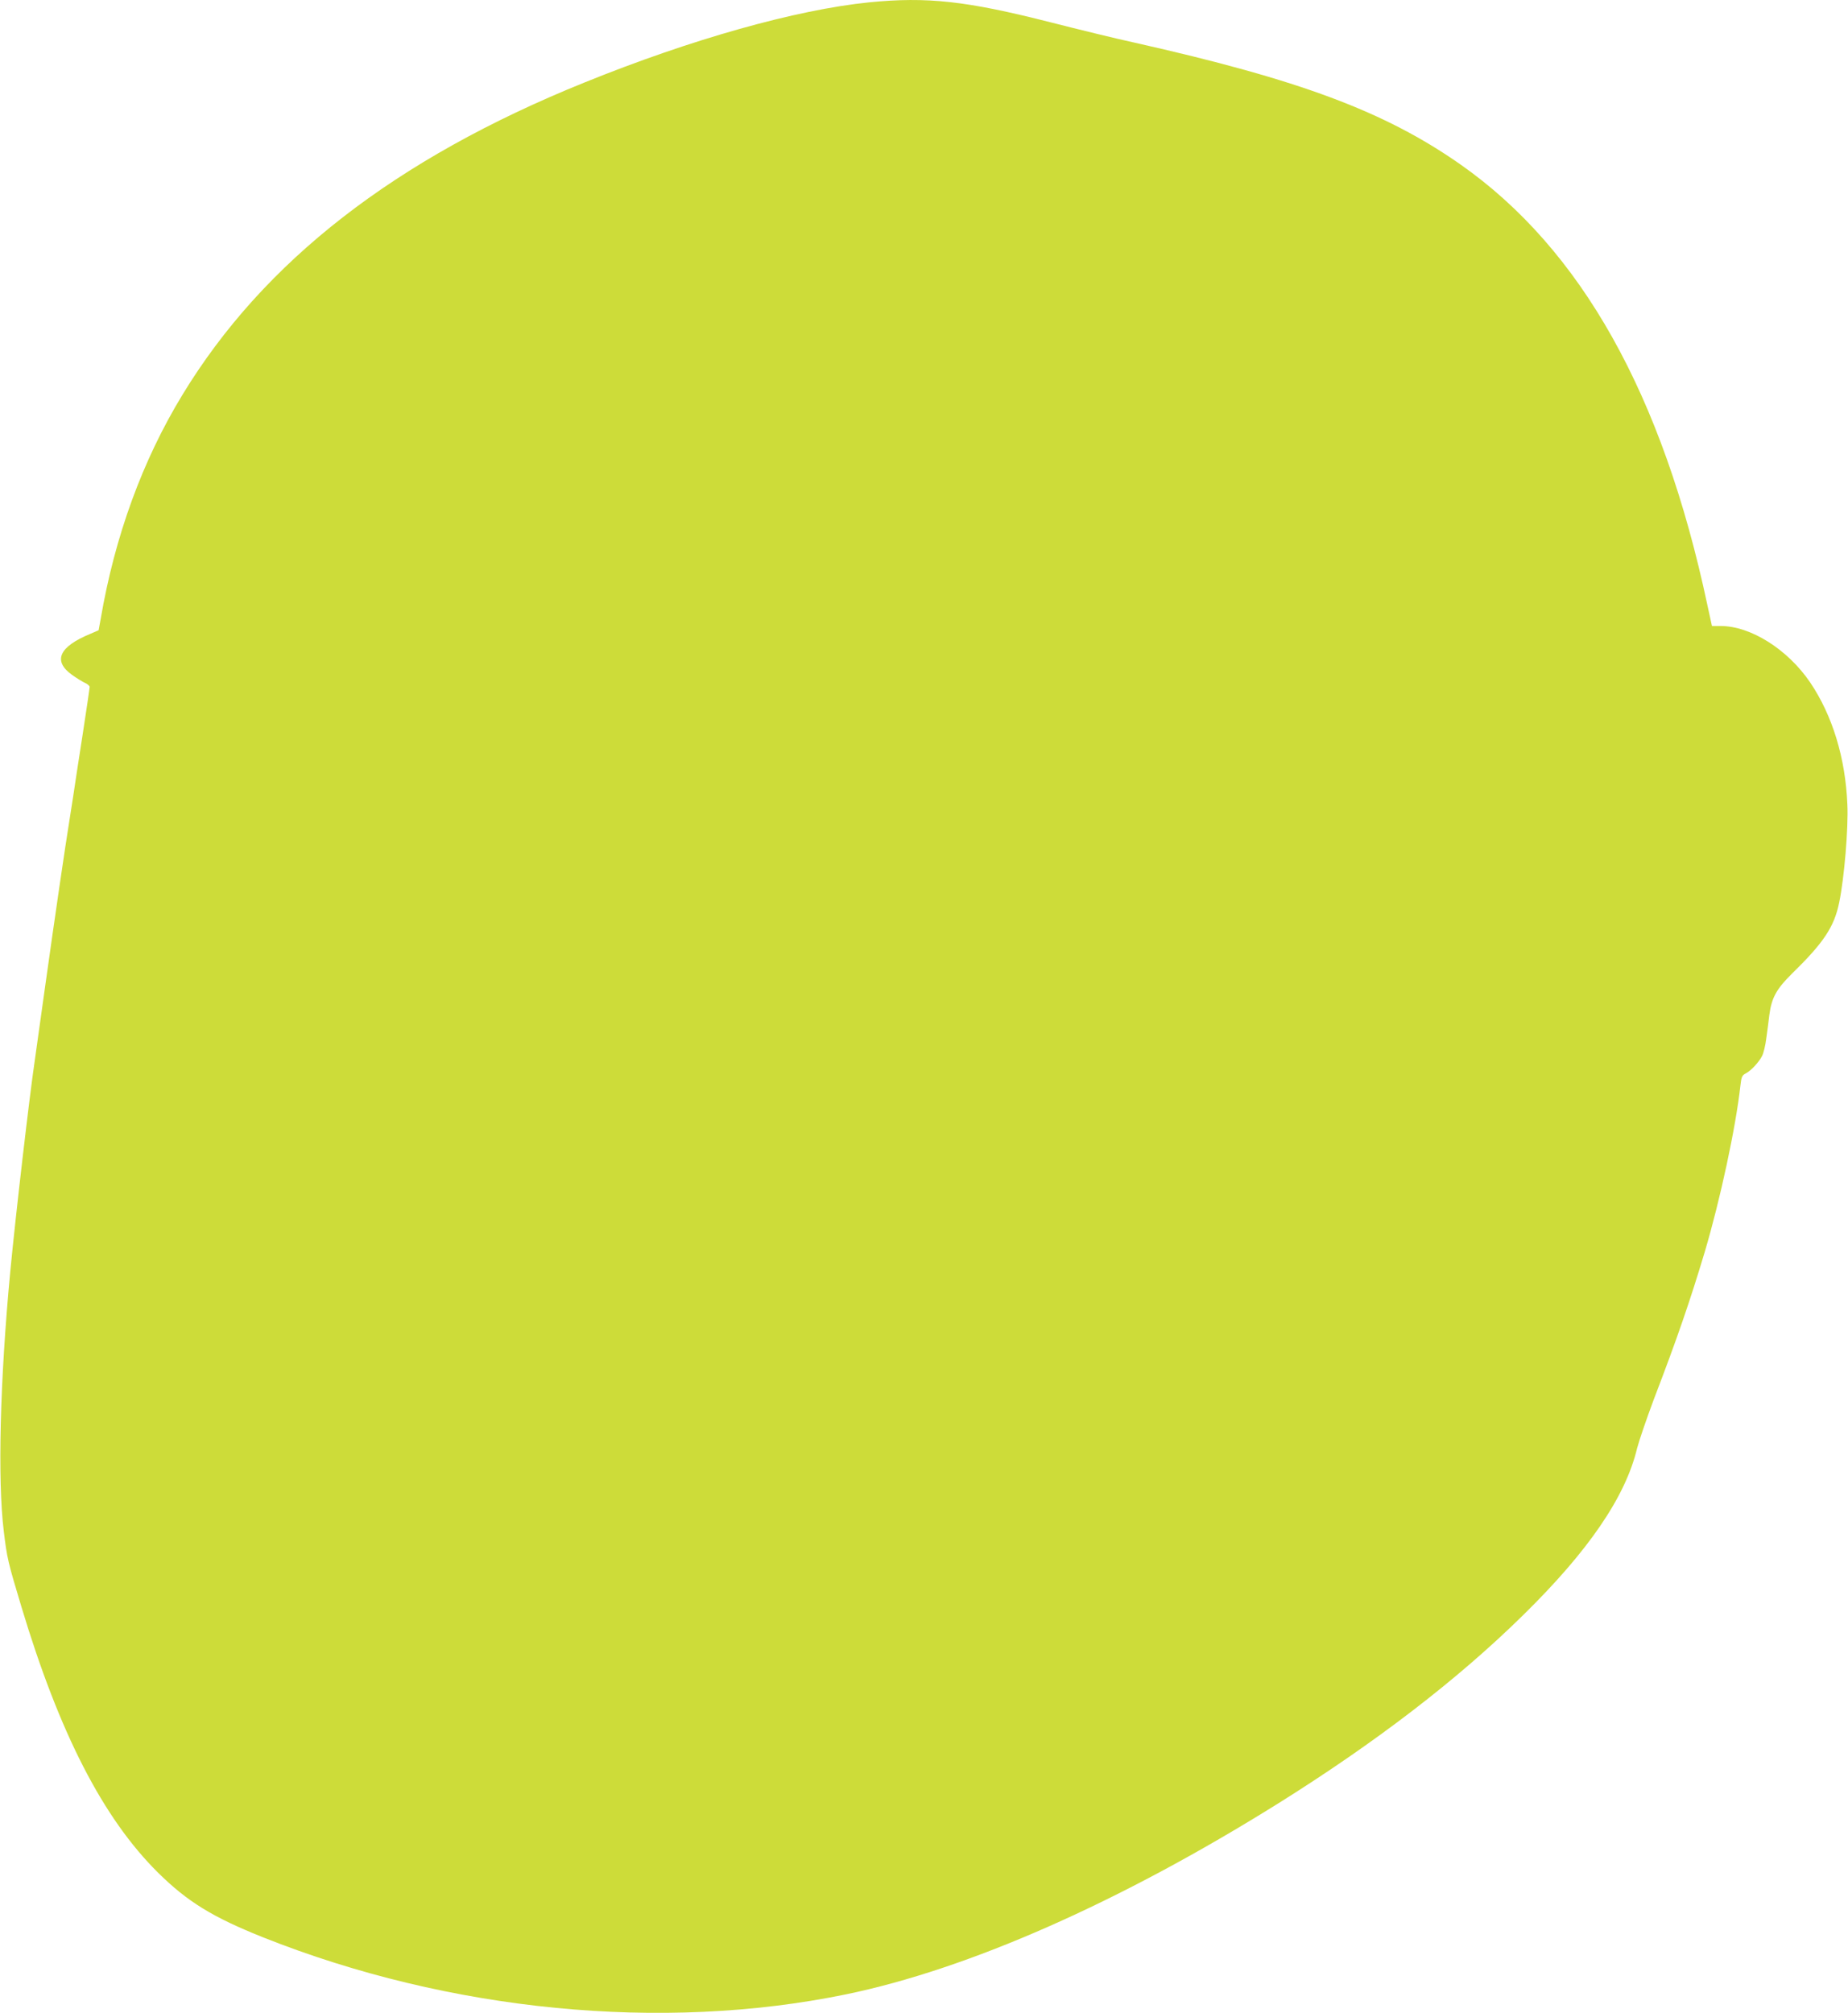
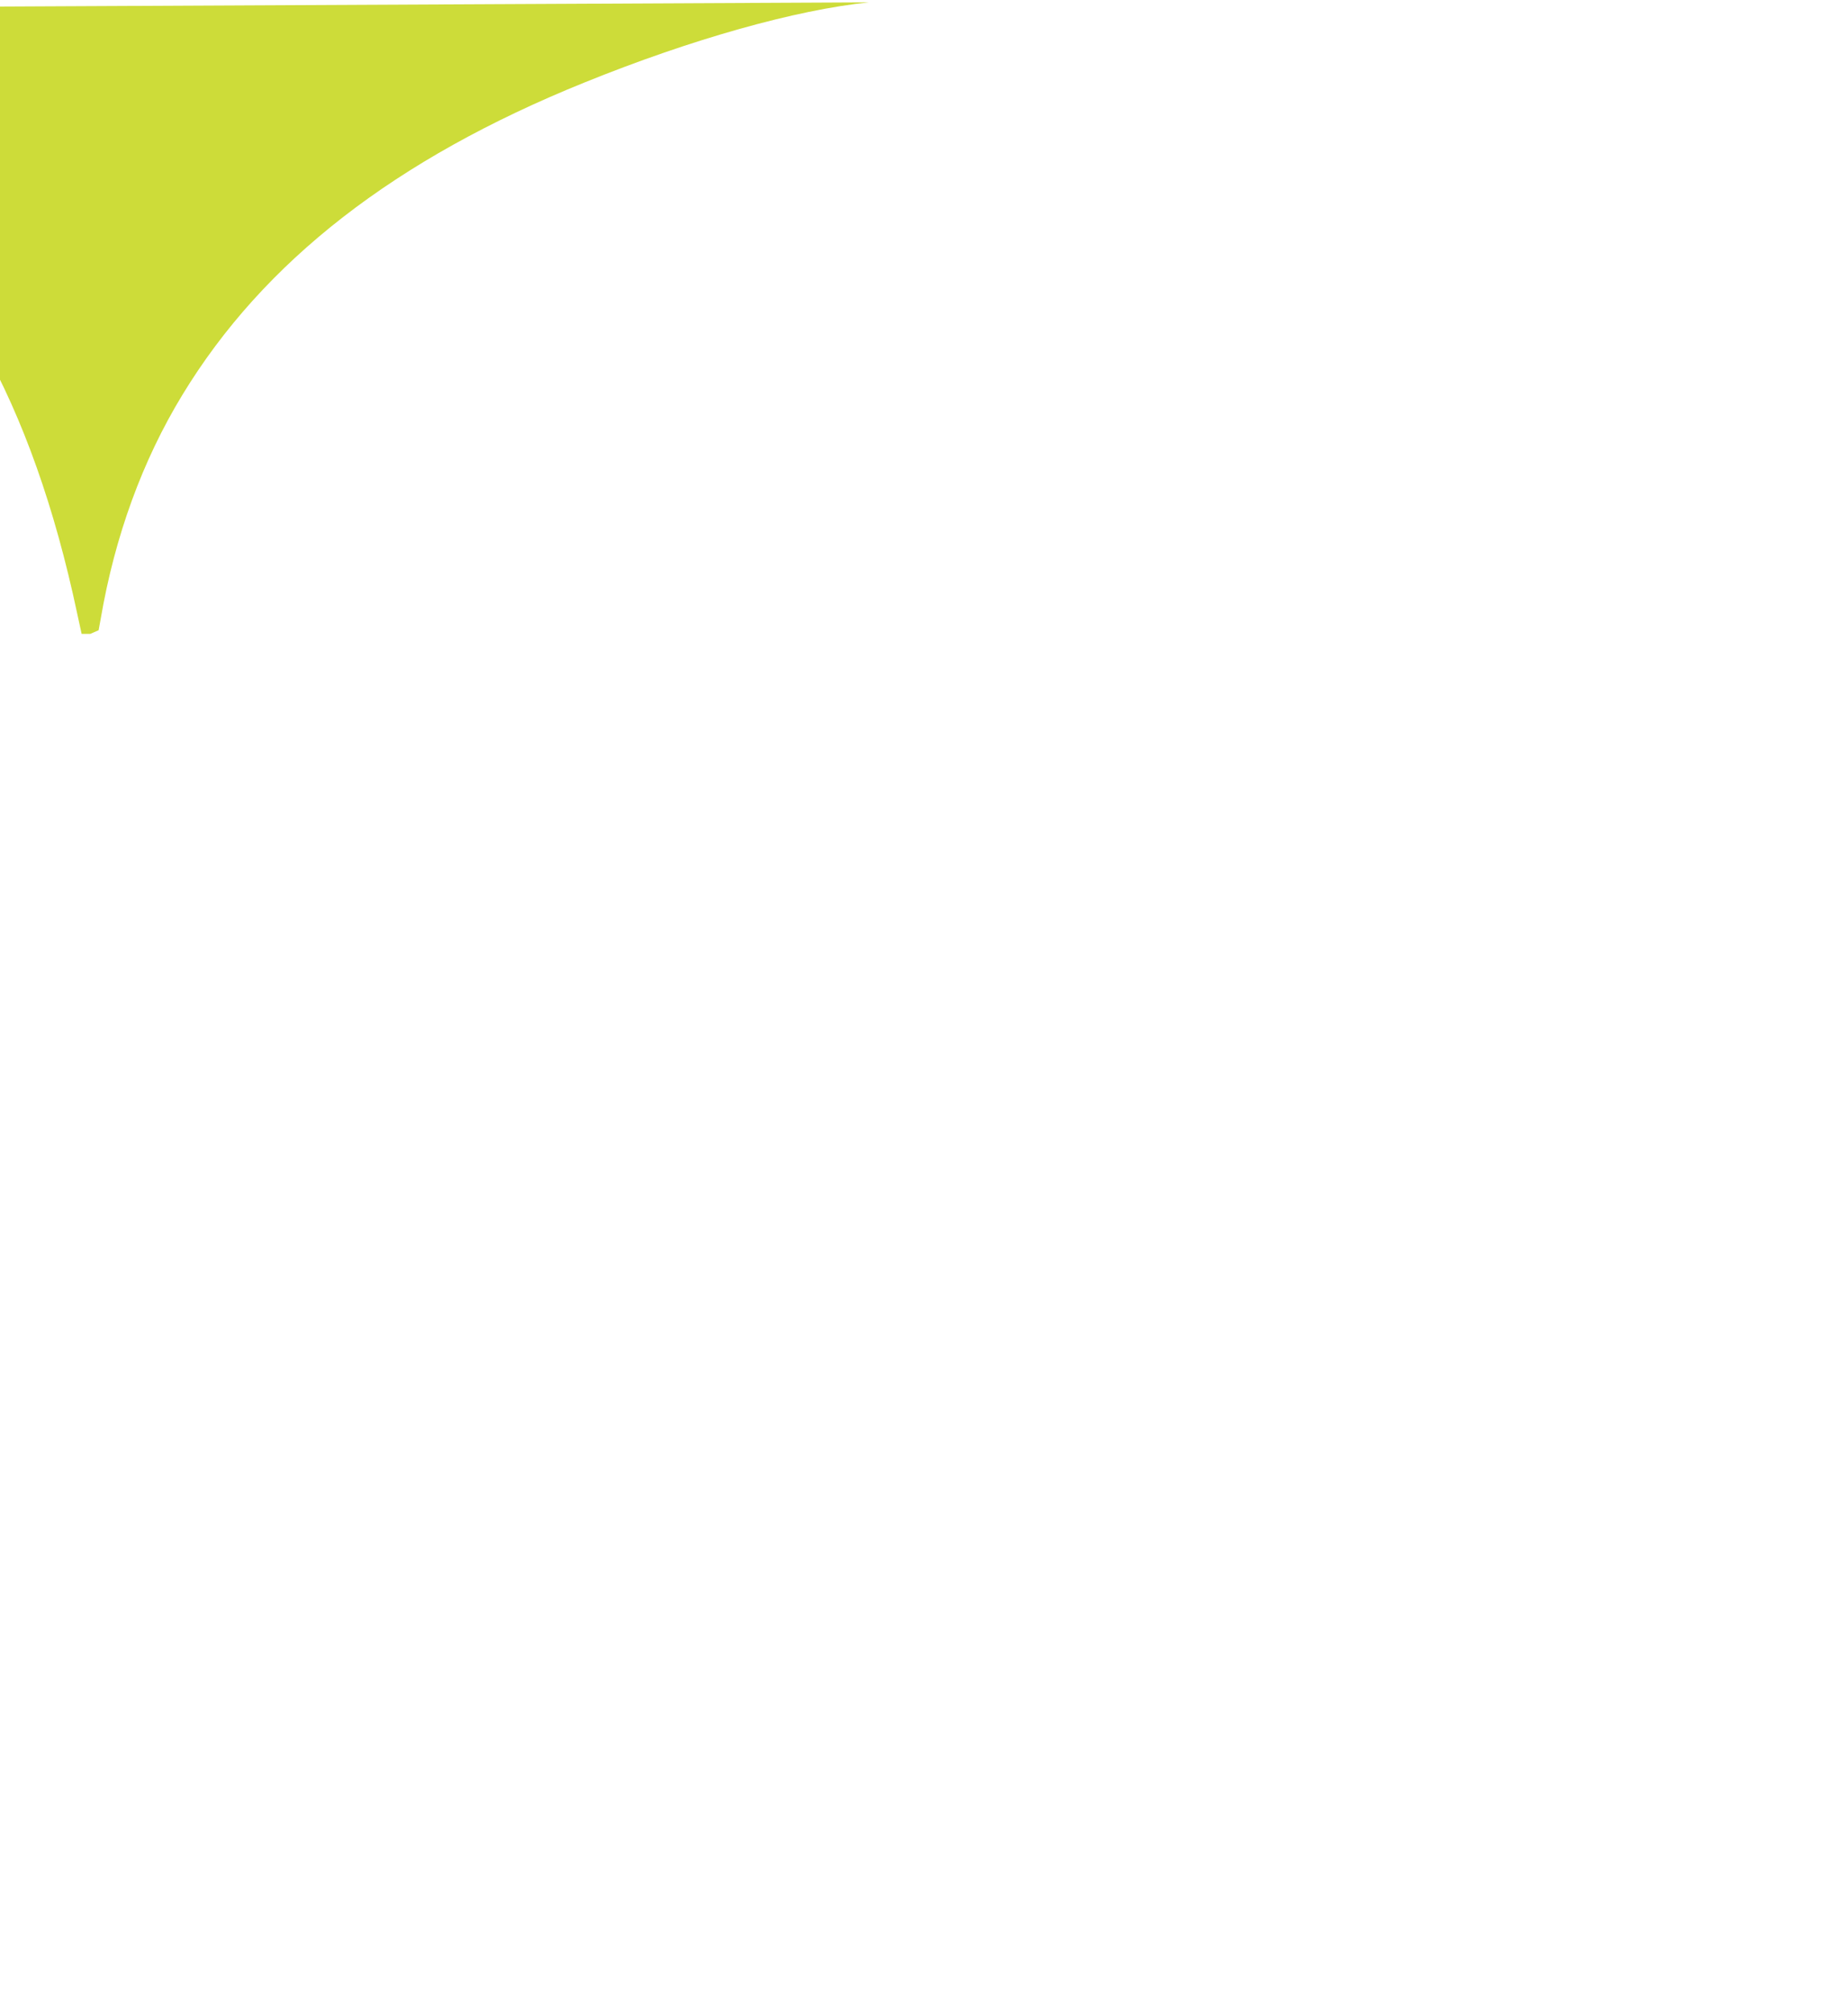
<svg xmlns="http://www.w3.org/2000/svg" version="1.0" width="1175pt" height="1280pt" viewBox="0 0 1175 1280" preserveAspectRatio="xMidYMid meet">
  <g transform="translate(0,1280) scale(0.1,-0.1)" fill="#cddc39" stroke="none">
-     <path d="M5525 12785 c-463 -47 -1129 -234 -1810 -510 -1203 -486 -2039 -1136 -2555 -1985 -254 -417 -430 -899 -520 -1426 l-13 -71 -53 -23 c-199 -82 -239 -172 -117 -260 31 -22 68 -45 84 -52 16 -7 29 -19 29 -25 0 -7 -20 -145 -45 -306 -25 -160 -52 -337 -60 -392 -9 -55 -20 -127 -25 -160 -24 -146 -94 -625 -150 -1025 -33 -239 -65 -464 -70 -500 -33 -223 -120 -971 -155 -1337 -65 -689 -81 -1321 -41 -1648 21 -173 26 -194 112 -480 242 -805 519 -1344 868 -1690 188 -186 348 -284 671 -413 1183 -470 2533 -602 3702 -362 781 161 1742 585 2748 1213 622 389 1141 787 1558 1197 417 409 652 753 726 1062 12 47 59 184 104 305 153 399 233 633 326 943 99 334 197 790 227 1058 6 54 10 65 33 77 34 17 85 72 105 112 9 18 21 66 26 108 6 41 15 110 20 153 14 108 46 165 141 259 204 199 271 299 303 455 32 153 59 473 52 623 -12 296 -95 567 -237 777 -143 210 -378 358 -569 358 l-55 0 -29 133 c-284 1338 -803 2264 -1571 2802 -480 336 -1021 538 -2072 774 -120 26 -360 85 -533 129 -534 136 -784 164 -1155 127z" />
+     <path d="M5525 12785 c-463 -47 -1129 -234 -1810 -510 -1203 -486 -2039 -1136 -2555 -1985 -254 -417 -430 -899 -520 -1426 l-13 -71 -53 -23 l-55 0 -29 133 c-284 1338 -803 2264 -1571 2802 -480 336 -1021 538 -2072 774 -120 26 -360 85 -533 129 -534 136 -784 164 -1155 127z" />
  </g>
</svg>